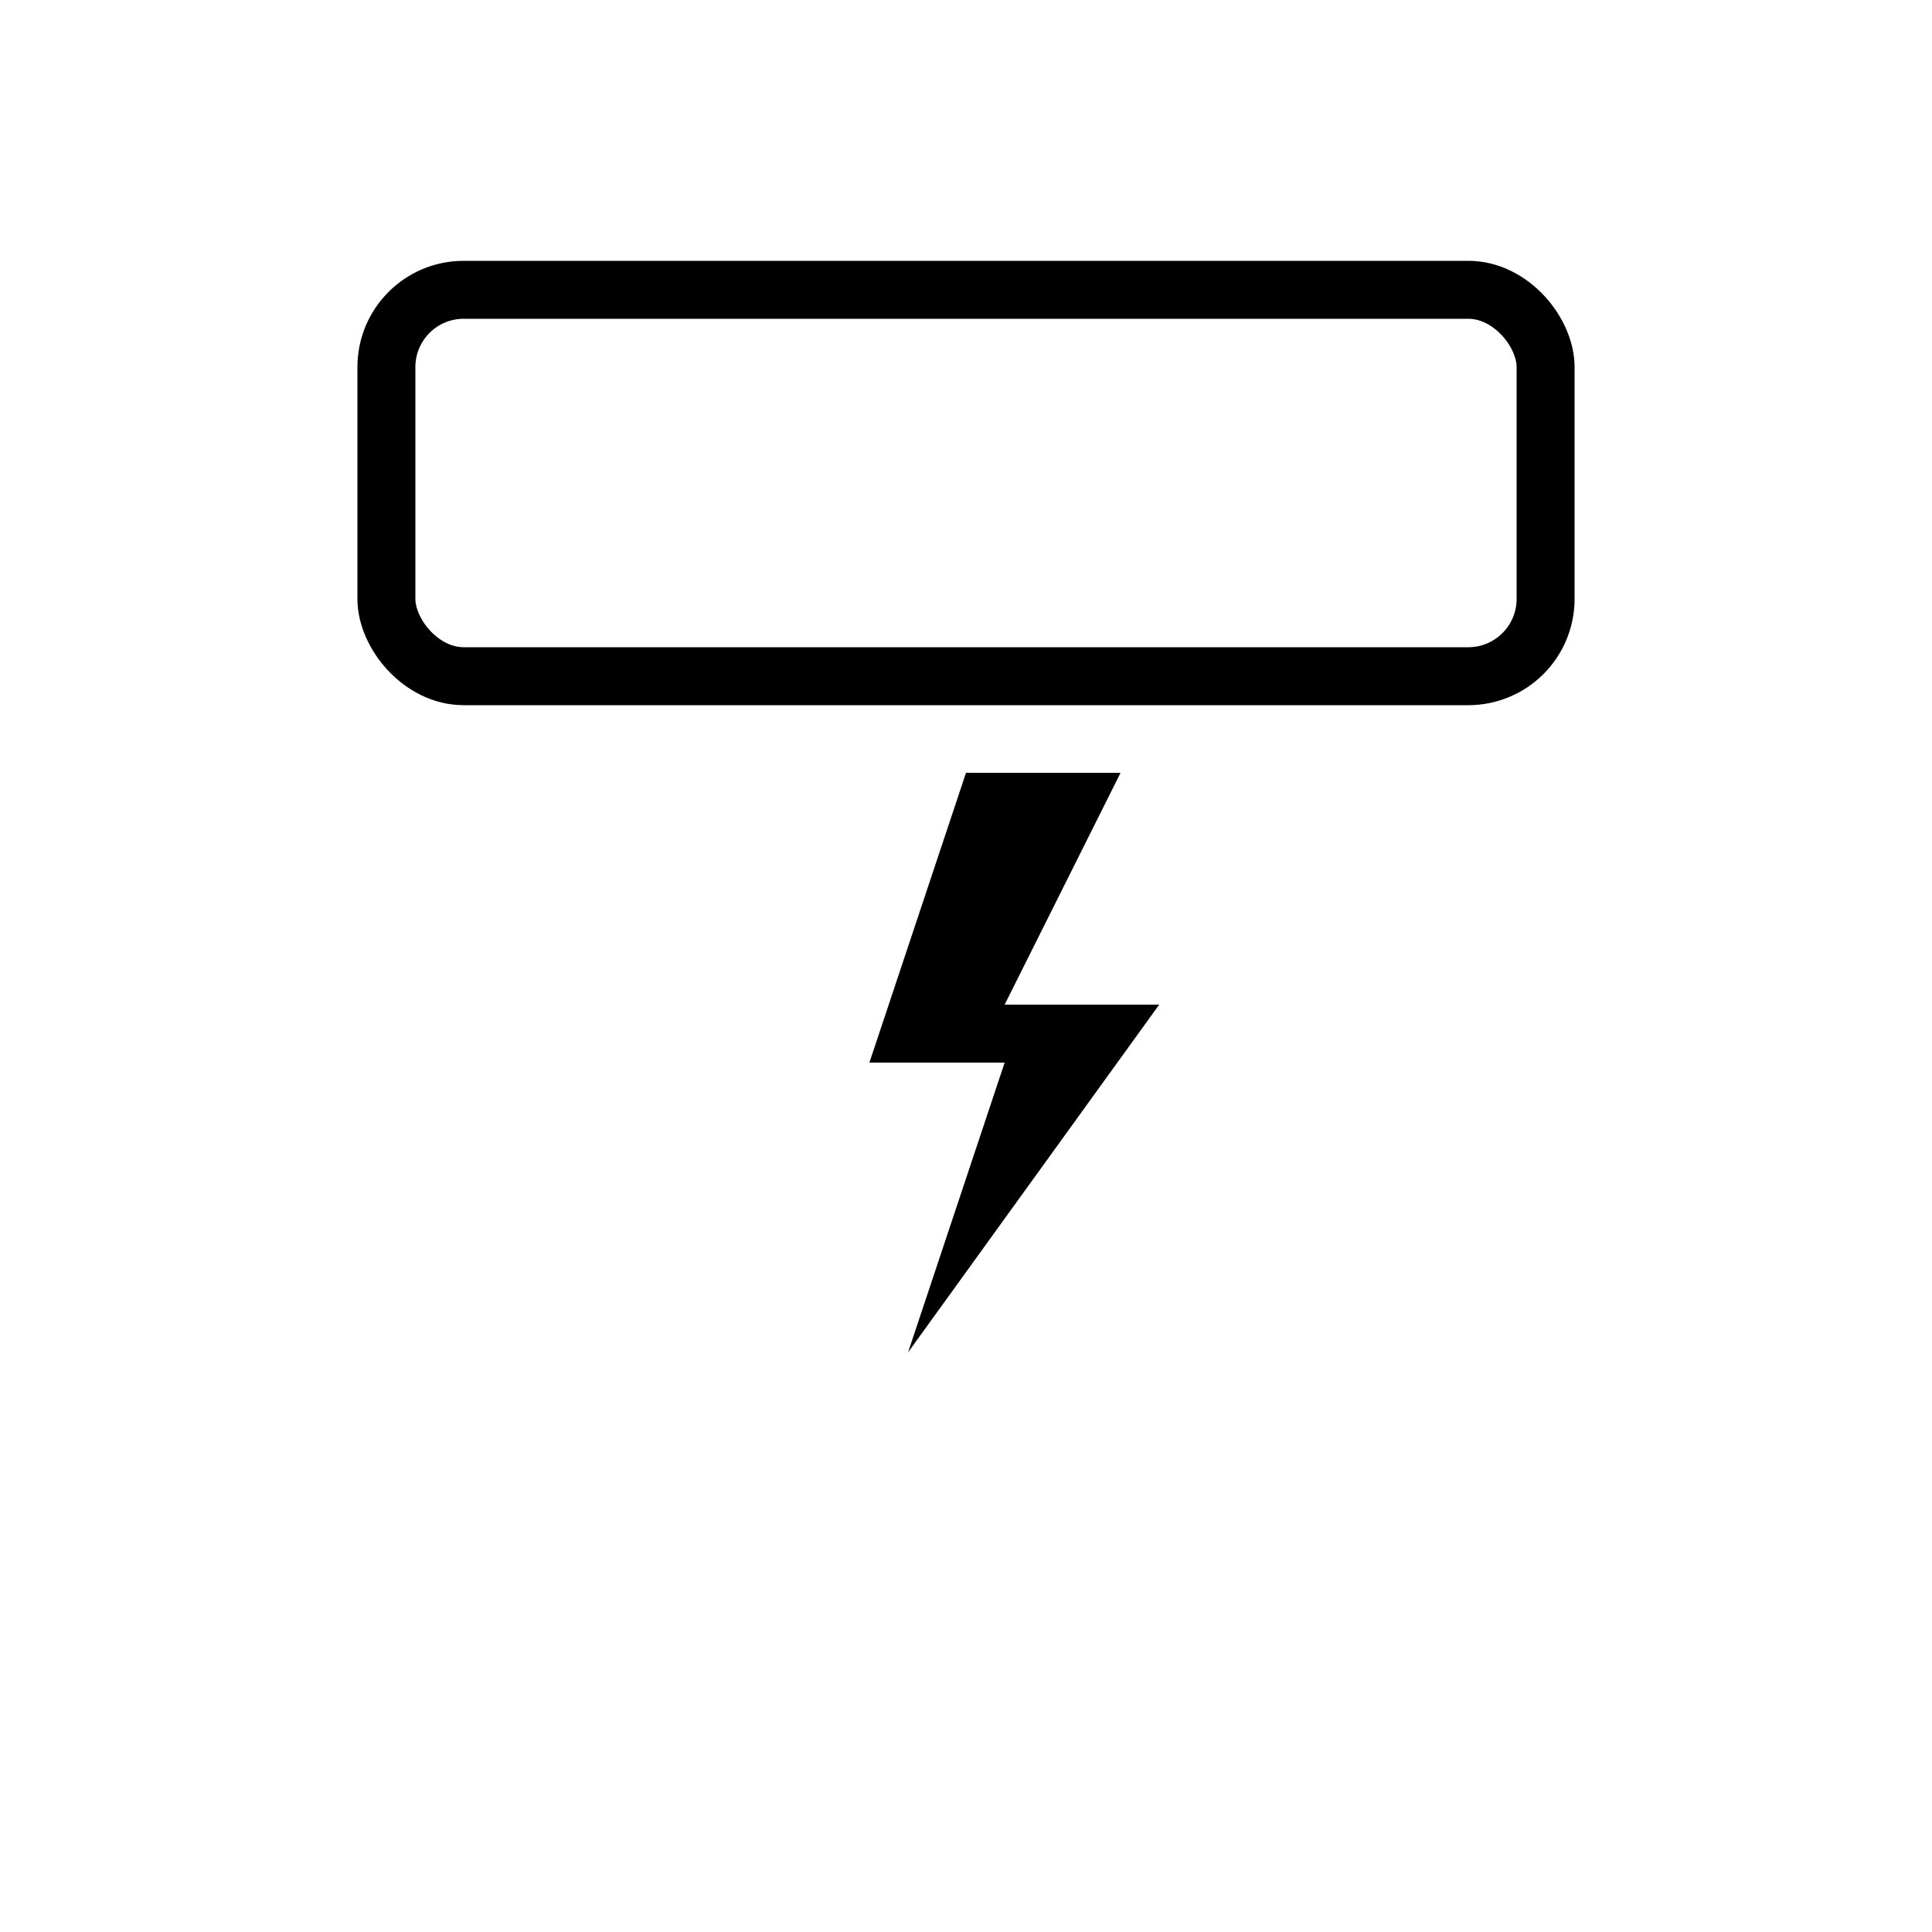
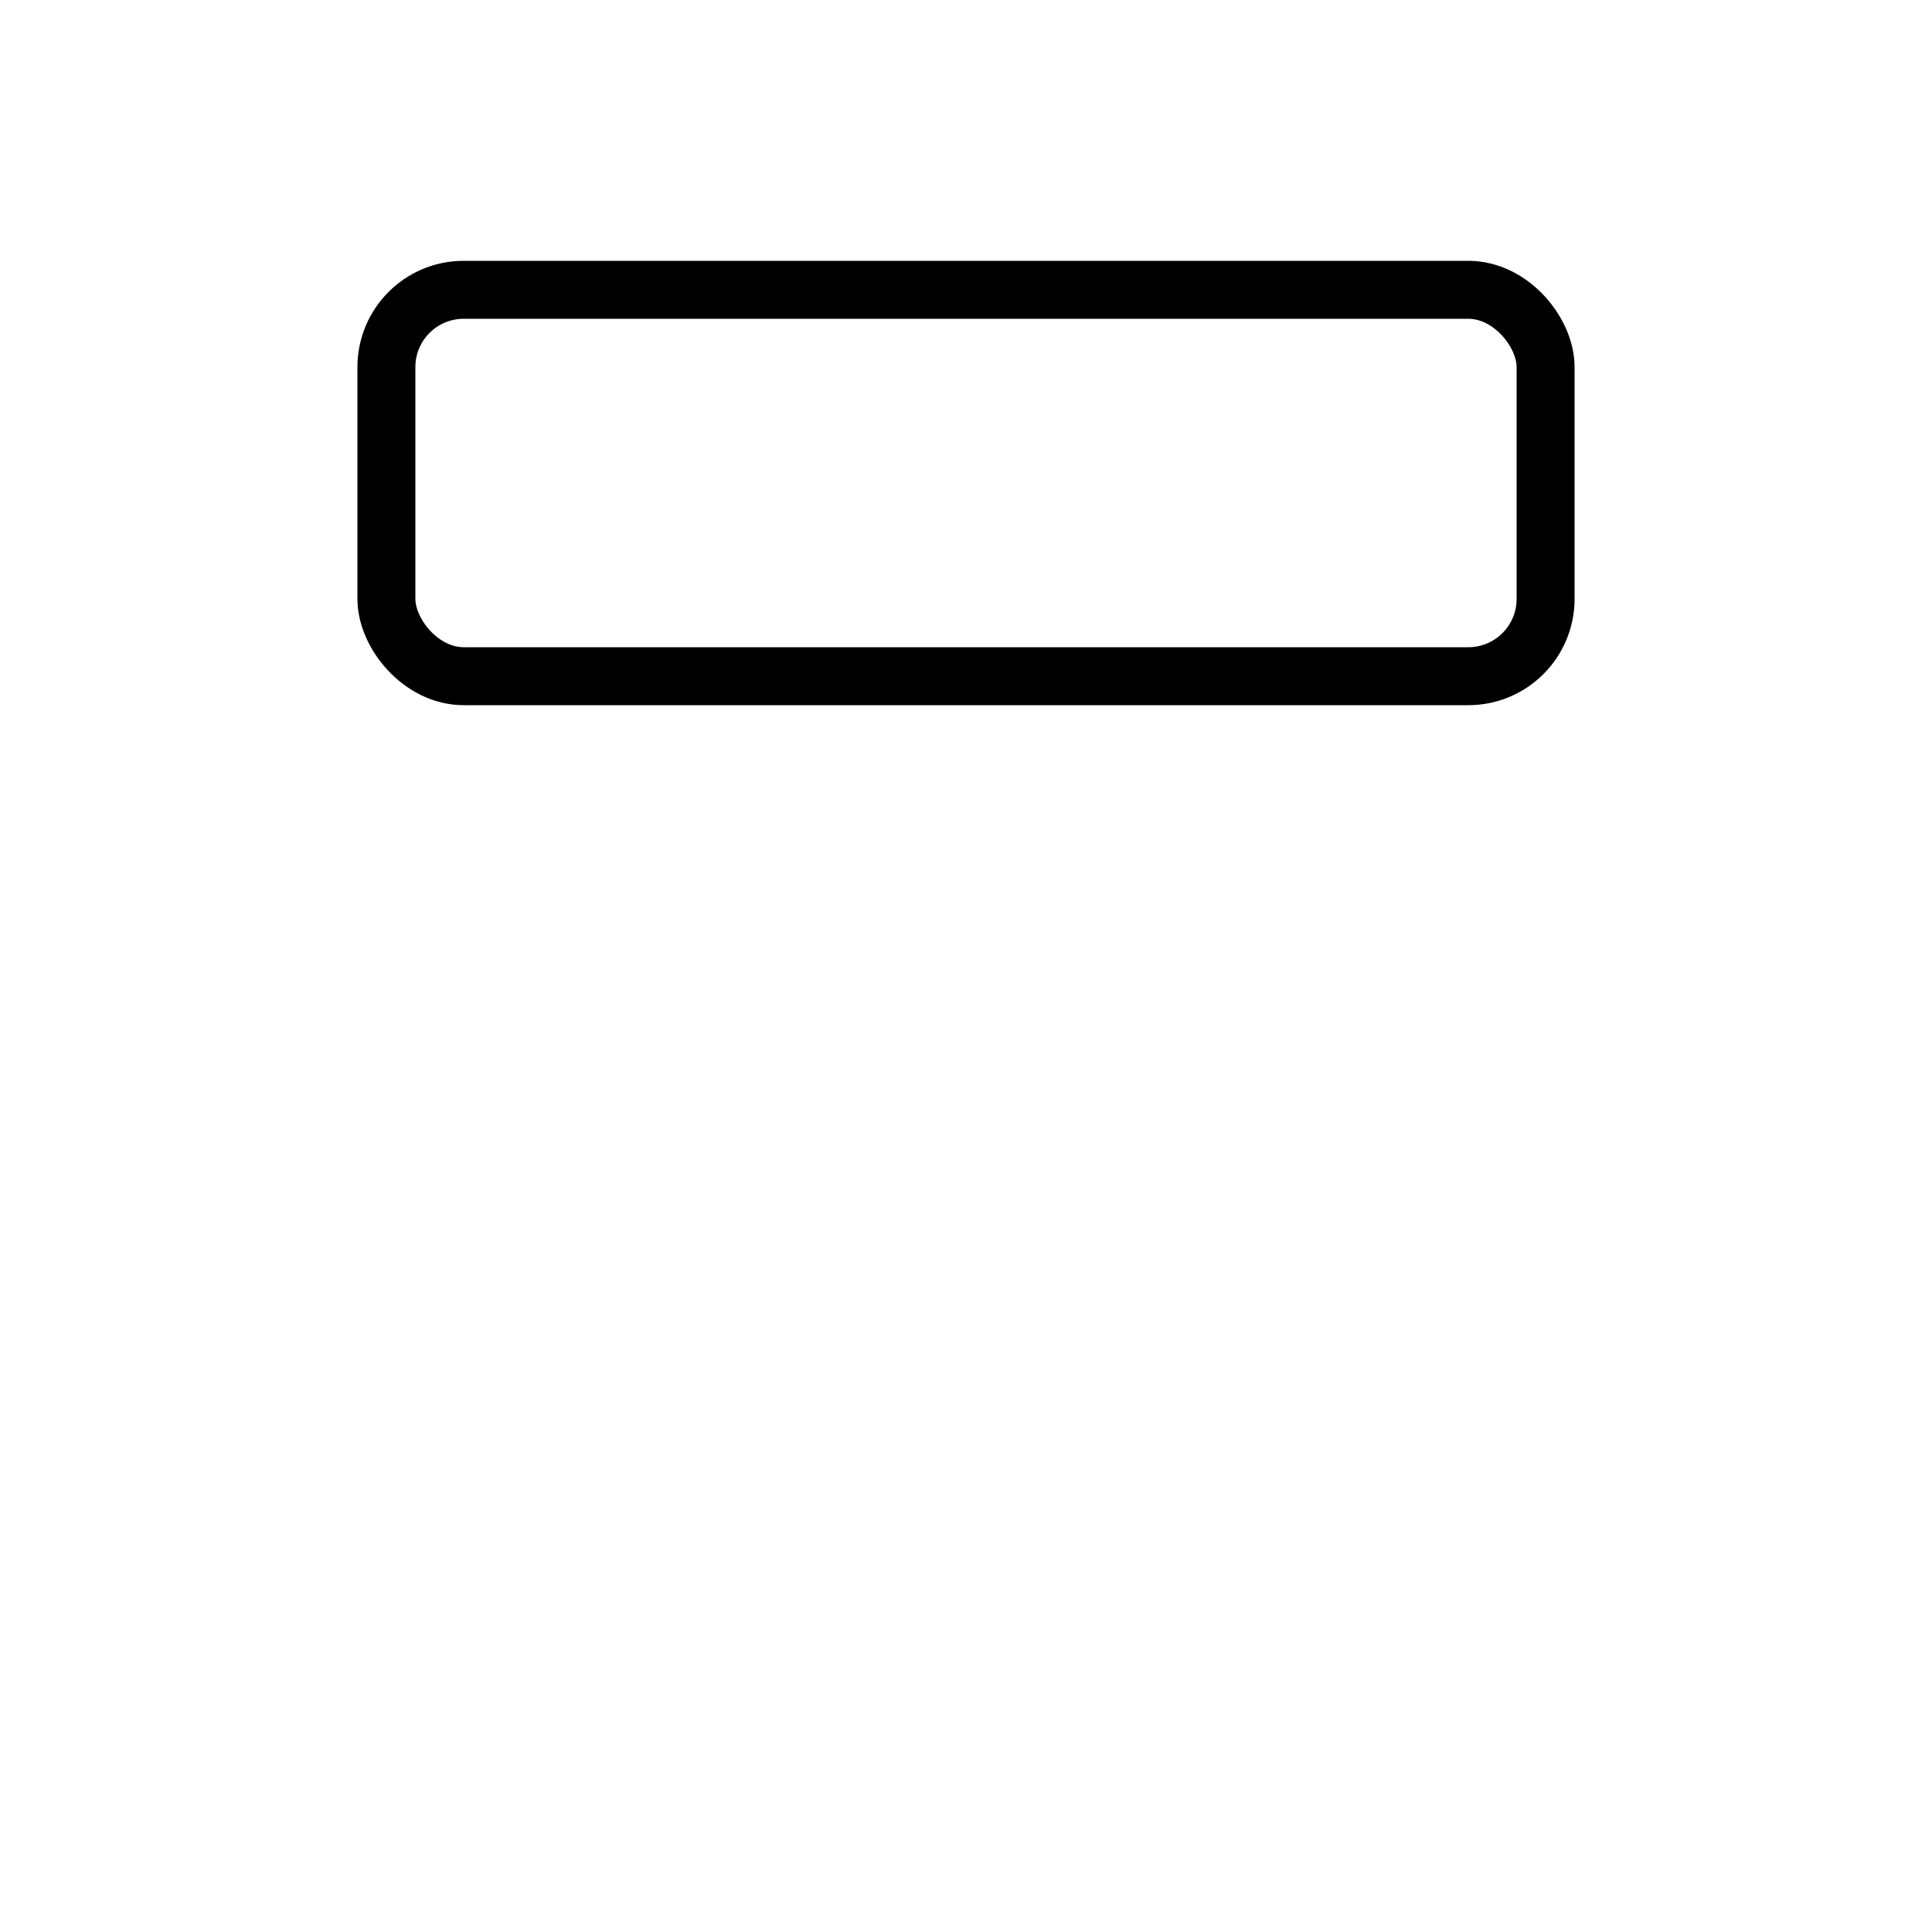
<svg xmlns="http://www.w3.org/2000/svg" width="100" height="100" viewBox="0 0 100 100" fill="none">
  <rect x="20" y="15" width="60" height="20" rx="4" stroke="black" stroke-width="3" />
-   <polygon points="50,40 45,55 52,55 47,70 60,52 52,52 58,40" fill="black" />
</svg>